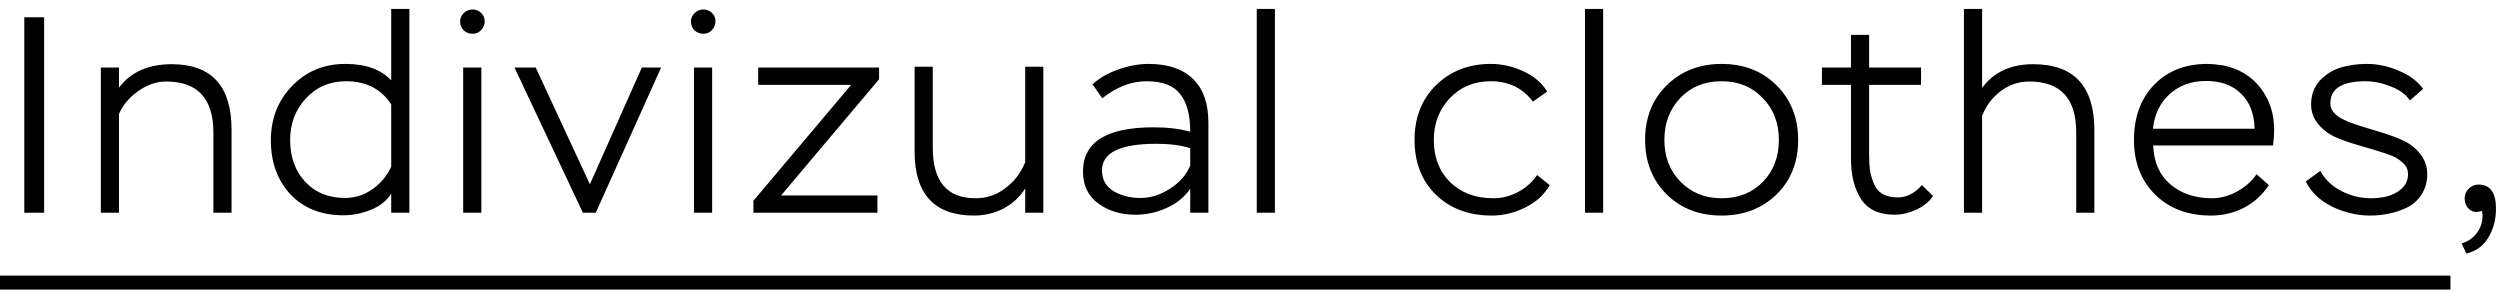
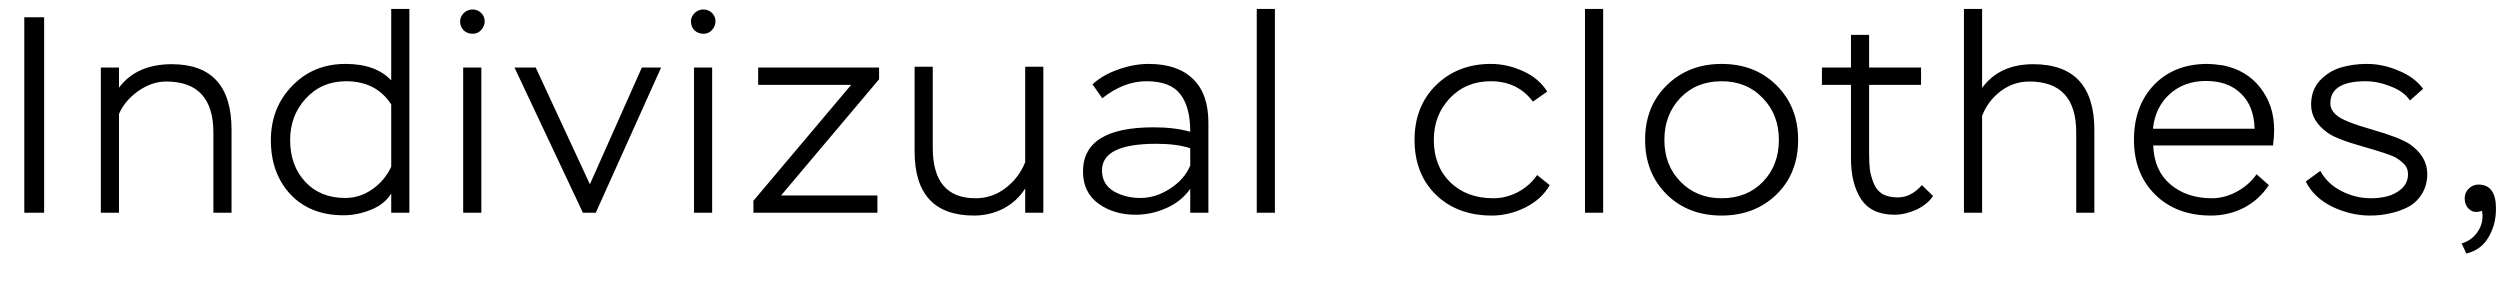
<svg xmlns="http://www.w3.org/2000/svg" width="188" height="22" viewBox="0 0 188 22" fill="none">
  <path d="M3.318 16H1.827V1.3H3.318V16ZM8.948 16H7.583V5.08H8.948V6.592C9.83 5.416 11.153 4.828 12.918 4.828C15.914 4.828 17.412 6.473 17.412 9.763V16H16.047V9.973C16.047 7.411 14.864 6.13 12.498 6.13C11.784 6.13 11.084 6.368 10.398 6.844C9.725 7.32 9.242 7.894 8.948 8.566V16ZM30.785 16H29.42V14.551C29.098 15.083 28.594 15.489 27.908 15.769C27.222 16.049 26.529 16.189 25.829 16.189C24.163 16.189 22.833 15.664 21.839 14.614C20.859 13.55 20.369 12.199 20.369 10.561C20.369 8.923 20.901 7.558 21.965 6.466C23.029 5.36 24.366 4.807 25.976 4.807C27.502 4.807 28.65 5.22 29.42 6.046V0.67H30.785V16ZM25.955 14.887C26.697 14.887 27.376 14.67 27.992 14.236C28.622 13.802 29.098 13.235 29.42 12.535V7.852C28.664 6.69 27.53 6.109 26.018 6.109C24.8 6.109 23.792 6.543 22.994 7.411C22.21 8.265 21.818 9.301 21.818 10.519C21.818 11.807 22.196 12.857 22.952 13.669C23.708 14.481 24.709 14.887 25.955 14.887ZM36.197 16H34.831V5.08H36.197V16ZM34.6 1.594C34.6 1.37 34.699 1.16 34.895 0.964C35.077 0.796 35.294 0.712 35.545 0.712C35.783 0.712 35.993 0.796 36.175 0.964C36.358 1.146 36.449 1.356 36.449 1.594C36.449 1.846 36.358 2.07 36.175 2.266C36.008 2.448 35.797 2.539 35.545 2.539C35.279 2.539 35.056 2.455 34.873 2.287C34.691 2.105 34.6 1.874 34.6 1.594ZM48.266 5.08H49.715L44.801 16H43.835L38.69 5.08H40.286L44.36 13.858L48.266 5.08ZM53.554 16H52.189V5.08H53.554V16ZM51.958 1.594C51.958 1.37 52.056 1.16 52.252 0.964C52.434 0.796 52.651 0.712 52.903 0.712C53.141 0.712 53.351 0.796 53.533 0.964C53.715 1.146 53.806 1.356 53.806 1.594C53.806 1.846 53.715 2.07 53.533 2.266C53.365 2.448 53.155 2.539 52.903 2.539C52.637 2.539 52.413 2.455 52.231 2.287C52.049 2.105 51.958 1.874 51.958 1.594ZM64.007 6.382H57.014V5.08H66.106V5.962L58.736 14.698H65.981V16H56.657V15.097L64.007 6.382ZM77.094 5.017H78.459V16H77.094V14.173C76.688 14.817 76.142 15.321 75.456 15.685C74.77 16.035 74.035 16.21 73.251 16.21C70.269 16.21 68.778 14.6 68.778 11.38V5.017H70.143V11.107C70.143 13.641 71.214 14.908 73.356 14.908C74.196 14.908 74.945 14.656 75.603 14.152C76.275 13.648 76.772 12.997 77.094 12.199V5.017ZM82.891 7.39L82.156 6.34C82.674 5.864 83.318 5.493 84.088 5.227C84.872 4.947 85.635 4.807 86.377 4.807C87.833 4.807 88.946 5.185 89.716 5.941C90.486 6.683 90.871 7.775 90.871 9.217V16H89.506V14.194C89.072 14.824 88.477 15.307 87.721 15.643C86.979 15.979 86.202 16.147 85.39 16.147C84.298 16.147 83.367 15.867 82.597 15.307C81.827 14.747 81.442 13.942 81.442 12.892C81.442 10.68 83.213 9.574 86.755 9.574C87.819 9.574 88.736 9.686 89.506 9.91C89.506 8.65 89.254 7.705 88.75 7.075C88.26 6.431 87.413 6.109 86.209 6.109C85.075 6.109 83.969 6.536 82.891 7.39ZM83.752 14.383C84.34 14.719 85.012 14.887 85.768 14.887C86.524 14.887 87.259 14.656 87.973 14.194C88.701 13.732 89.212 13.151 89.506 12.451V11.149C88.848 10.925 87.994 10.813 86.944 10.813C84.228 10.813 82.87 11.478 82.87 12.808C82.87 13.508 83.164 14.033 83.752 14.383ZM95.873 16H94.508V0.67H95.873V16ZM115.593 13.165L116.538 13.921C116.146 14.621 115.537 15.181 114.711 15.601C113.885 16.007 113.045 16.21 112.191 16.21C110.455 16.21 109.048 15.685 107.97 14.635C106.906 13.585 106.374 12.213 106.374 10.519C106.374 8.839 106.913 7.467 107.991 6.403C109.083 5.339 110.455 4.807 112.107 4.807C112.933 4.807 113.745 4.989 114.543 5.353C115.341 5.717 115.943 6.228 116.349 6.886L115.278 7.642C114.508 6.62 113.451 6.109 112.107 6.109C110.861 6.109 109.832 6.536 109.02 7.39C108.222 8.244 107.823 9.287 107.823 10.519C107.823 11.835 108.236 12.899 109.062 13.711C109.888 14.509 110.966 14.908 112.296 14.908C112.94 14.908 113.556 14.754 114.144 14.446C114.746 14.124 115.229 13.697 115.593 13.165ZM120.556 16H119.191V0.67H120.556V16ZM123.712 10.519C123.712 8.839 124.258 7.467 125.35 6.403C126.442 5.339 127.814 4.807 129.466 4.807C131.146 4.807 132.525 5.346 133.603 6.424C134.681 7.502 135.22 8.867 135.22 10.519C135.22 12.199 134.674 13.571 133.582 14.635C132.49 15.685 131.118 16.21 129.466 16.21C127.786 16.21 126.407 15.678 125.329 14.614C124.251 13.536 123.712 12.171 123.712 10.519ZM125.161 10.519C125.161 11.793 125.567 12.843 126.379 13.669C127.191 14.495 128.22 14.908 129.466 14.908C130.74 14.908 131.776 14.495 132.574 13.669C133.372 12.843 133.771 11.793 133.771 10.519C133.771 9.245 133.365 8.195 132.553 7.369C131.755 6.529 130.726 6.109 129.466 6.109C128.192 6.109 127.156 6.529 126.358 7.369C125.56 8.209 125.161 9.259 125.161 10.519ZM139.193 6.382H137.009V5.08H139.193V2.623H140.558V5.08H144.464V6.382H140.558V11.611C140.558 12.073 140.579 12.472 140.621 12.808C140.677 13.13 140.775 13.466 140.915 13.816C141.055 14.152 141.272 14.411 141.566 14.593C141.874 14.761 142.259 14.845 142.721 14.845C143.379 14.845 143.981 14.537 144.527 13.921L145.367 14.74C145.087 15.16 144.667 15.503 144.107 15.769C143.547 16.021 143.001 16.147 142.469 16.147C141.307 16.147 140.467 15.755 139.949 14.971C139.445 14.187 139.193 13.172 139.193 11.926V6.382ZM149.054 16H147.689V0.67H149.054V6.613C149.922 5.423 151.203 4.828 152.897 4.828C155.963 4.828 157.496 6.48 157.496 9.784V16H156.131V9.952C156.131 7.404 154.955 6.13 152.603 6.13C151.805 6.13 151.084 6.375 150.44 6.865C149.81 7.341 149.348 7.957 149.054 8.713V16ZM169.693 13.102L170.617 13.921C170.141 14.649 169.518 15.216 168.748 15.622C167.978 16.014 167.152 16.21 166.27 16.21C164.534 16.21 163.134 15.685 162.07 14.635C161.006 13.585 160.474 12.213 160.474 10.519C160.474 8.811 160.978 7.432 161.986 6.382C162.994 5.332 164.331 4.807 165.997 4.807C166.277 4.807 166.662 4.842 167.152 4.912C168.356 5.15 169.301 5.717 169.987 6.613C170.673 7.495 171.016 8.545 171.016 9.763C171.016 10.099 170.988 10.491 170.932 10.939H161.923C161.965 12.185 162.392 13.158 163.204 13.858C164.03 14.558 165.073 14.908 166.333 14.908C166.977 14.908 167.607 14.74 168.223 14.404C168.839 14.068 169.329 13.634 169.693 13.102ZM165.892 6.088C164.8 6.088 163.89 6.417 163.162 7.075C162.434 7.733 162.014 8.601 161.902 9.679H169.546C169.518 8.545 169.175 7.663 168.517 7.033C167.873 6.403 166.998 6.088 165.892 6.088ZM181.082 13.102C181.082 12.808 180.998 12.57 180.83 12.388C180.676 12.206 180.438 12.017 180.116 11.821C179.78 11.653 178.975 11.387 177.701 11.023C176.357 10.645 175.475 10.302 175.055 9.994C174.215 9.406 173.795 8.699 173.795 7.873C173.795 7.145 174.012 6.543 174.446 6.067C174.894 5.591 175.419 5.262 176.021 5.08C176.623 4.898 177.281 4.807 177.995 4.807C178.793 4.807 179.584 4.975 180.368 5.311C181.166 5.633 181.782 6.088 182.216 6.676L181.229 7.558C180.935 7.11 180.459 6.76 179.801 6.508C179.143 6.242 178.506 6.109 177.89 6.109C176.126 6.109 175.244 6.662 175.244 7.768C175.244 8.132 175.419 8.447 175.769 8.713C176.133 9.007 177.001 9.35 178.373 9.742C179.745 10.134 180.69 10.498 181.208 10.834C182.09 11.45 182.531 12.199 182.531 13.081C182.531 13.641 182.398 14.138 182.132 14.572C181.88 14.992 181.537 15.321 181.103 15.559C180.669 15.783 180.214 15.944 179.738 16.042C179.262 16.154 178.758 16.21 178.226 16.21C177.26 16.21 176.308 15.986 175.37 15.538C174.446 15.076 173.788 14.446 173.396 13.648L174.488 12.85C174.838 13.494 175.363 13.998 176.063 14.362C176.777 14.726 177.526 14.908 178.31 14.908C178.73 14.908 179.136 14.859 179.528 14.761C179.92 14.663 180.277 14.474 180.599 14.194C180.921 13.9 181.082 13.536 181.082 13.102ZM186.648 15.853C186.256 15.993 185.941 15.958 185.703 15.748C185.465 15.552 185.346 15.272 185.346 14.908C185.346 14.628 185.444 14.39 185.64 14.194C185.85 13.984 186.095 13.879 186.375 13.879C187.257 13.879 187.698 14.481 187.698 15.685C187.698 16.497 187.509 17.218 187.131 17.848C186.767 18.478 186.214 18.884 185.472 19.066L185.115 18.31C185.801 18.1 186.284 17.652 186.564 16.966C186.69 16.616 186.718 16.245 186.648 15.853Z" fill="black" />
-   <path d="M0 20.725H184.274V21.775H0V20.725Z" fill="black" />
</svg>